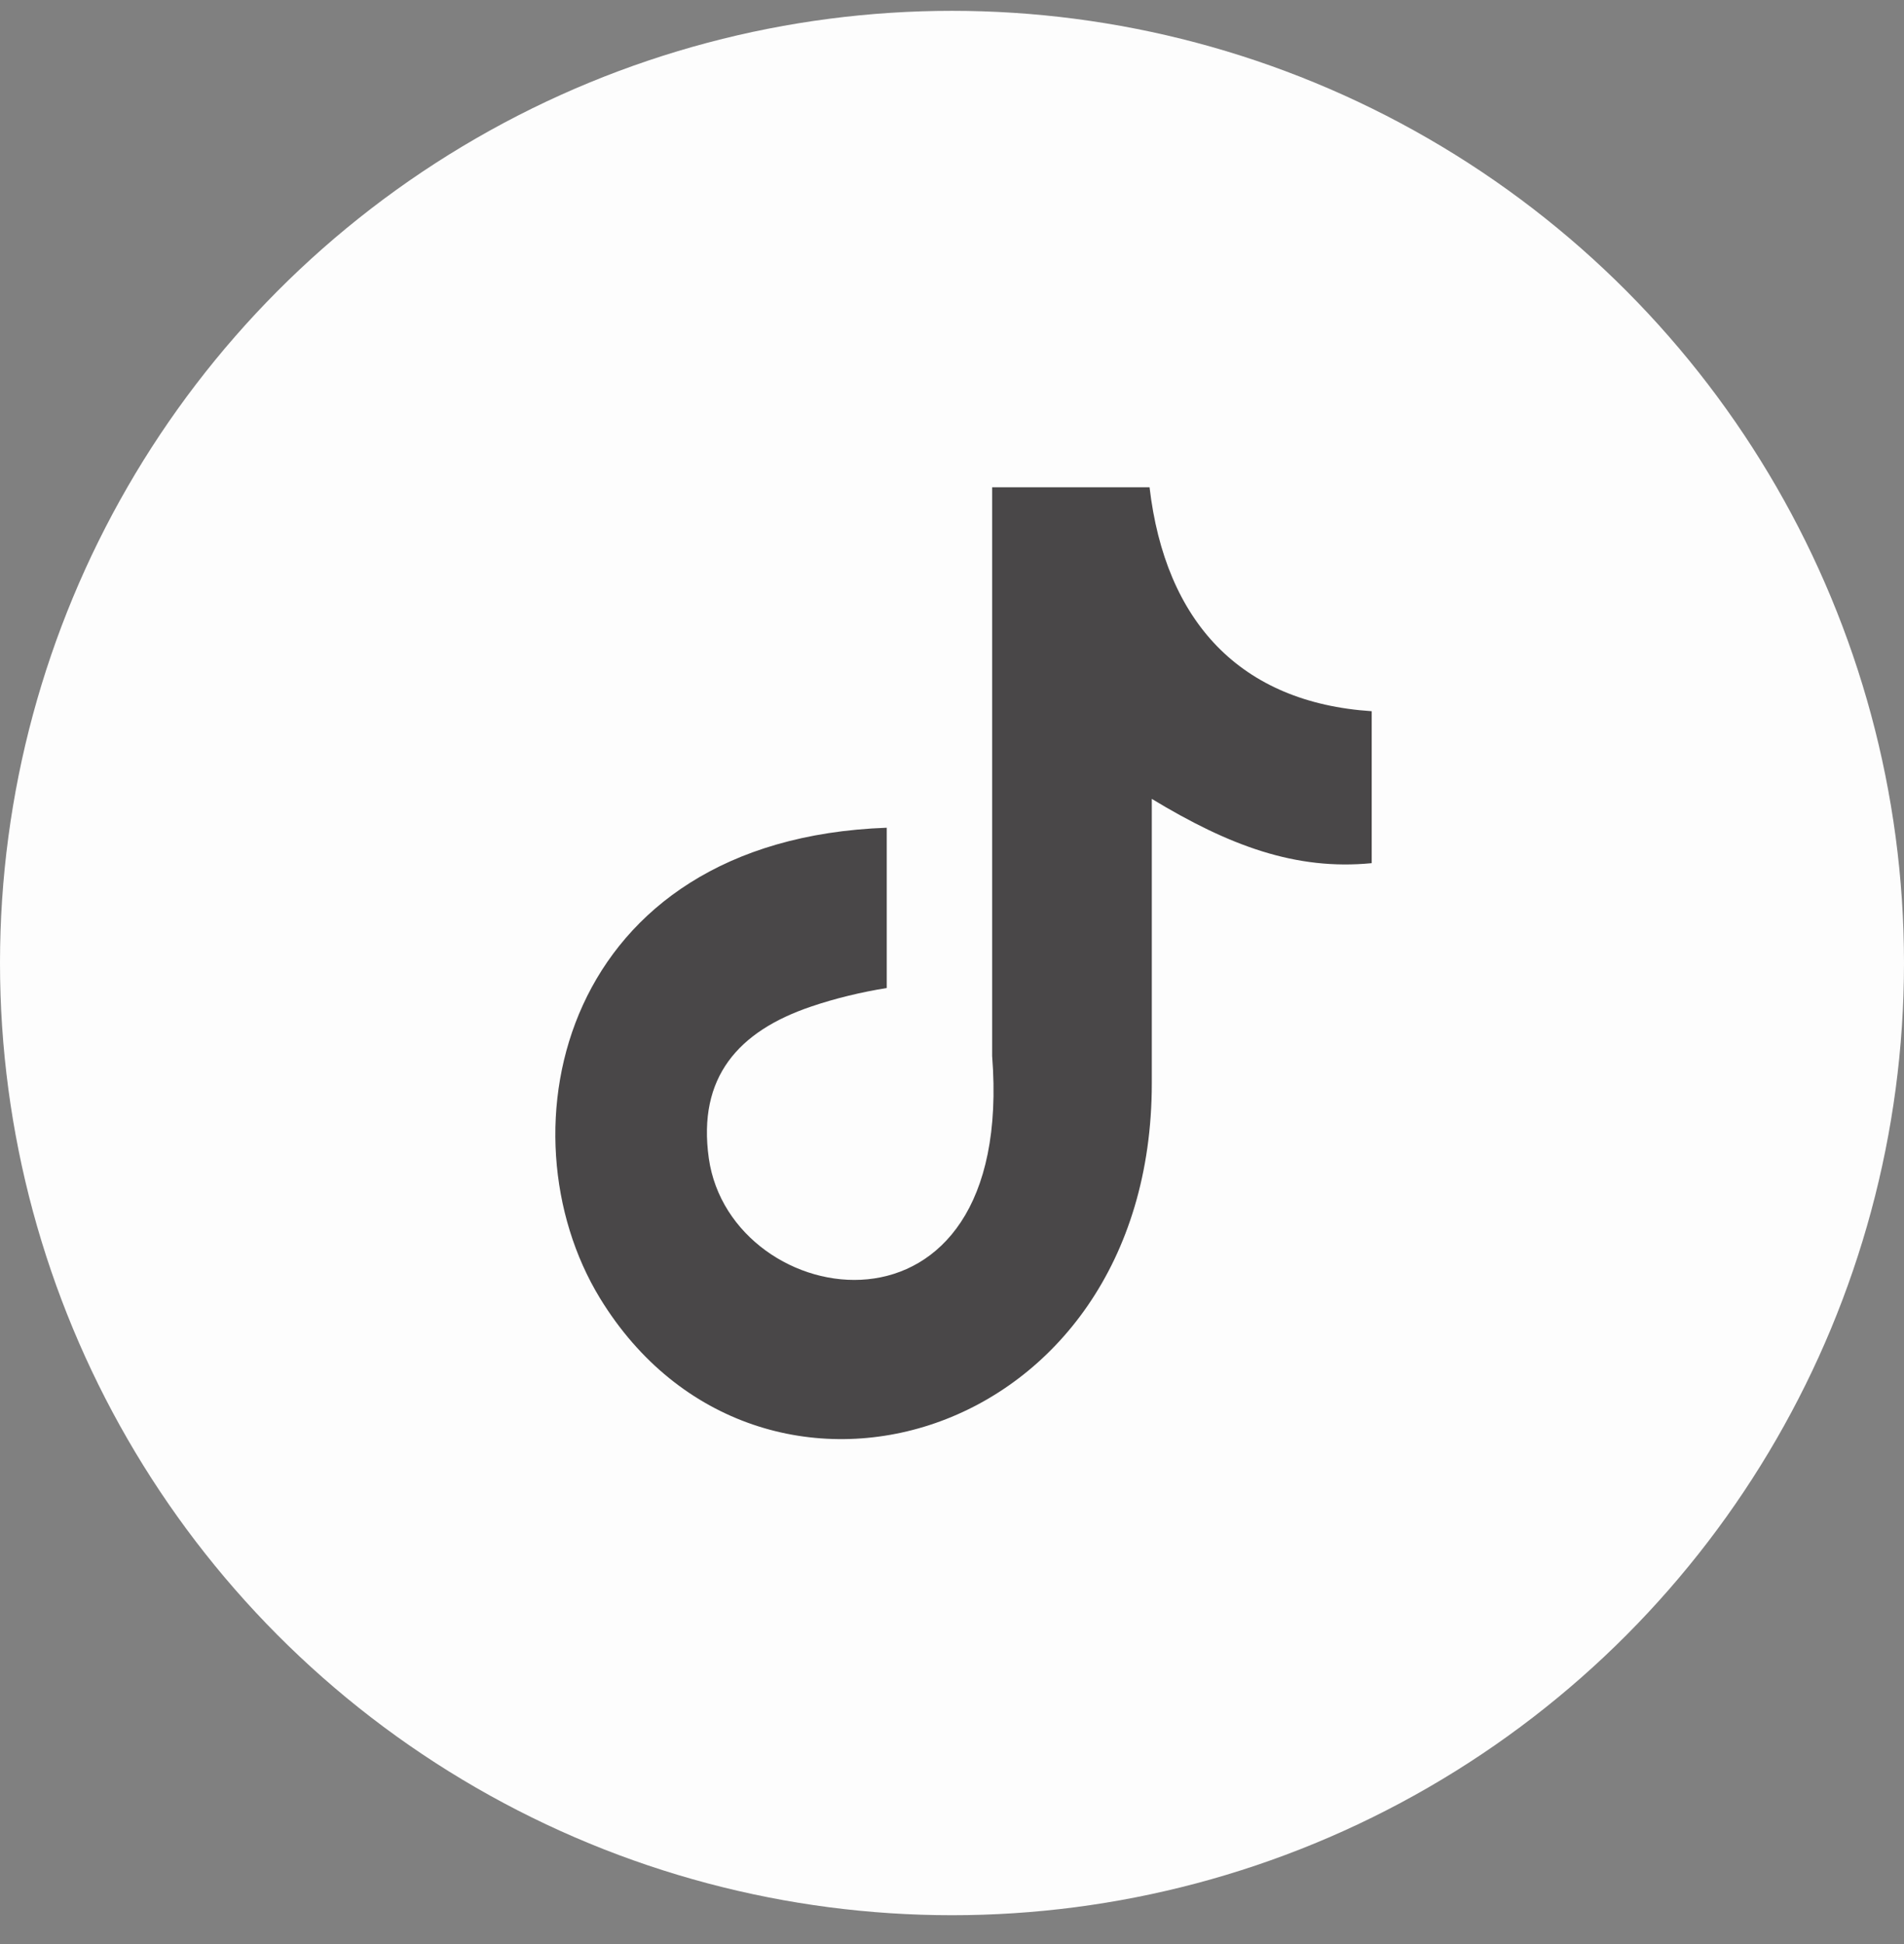
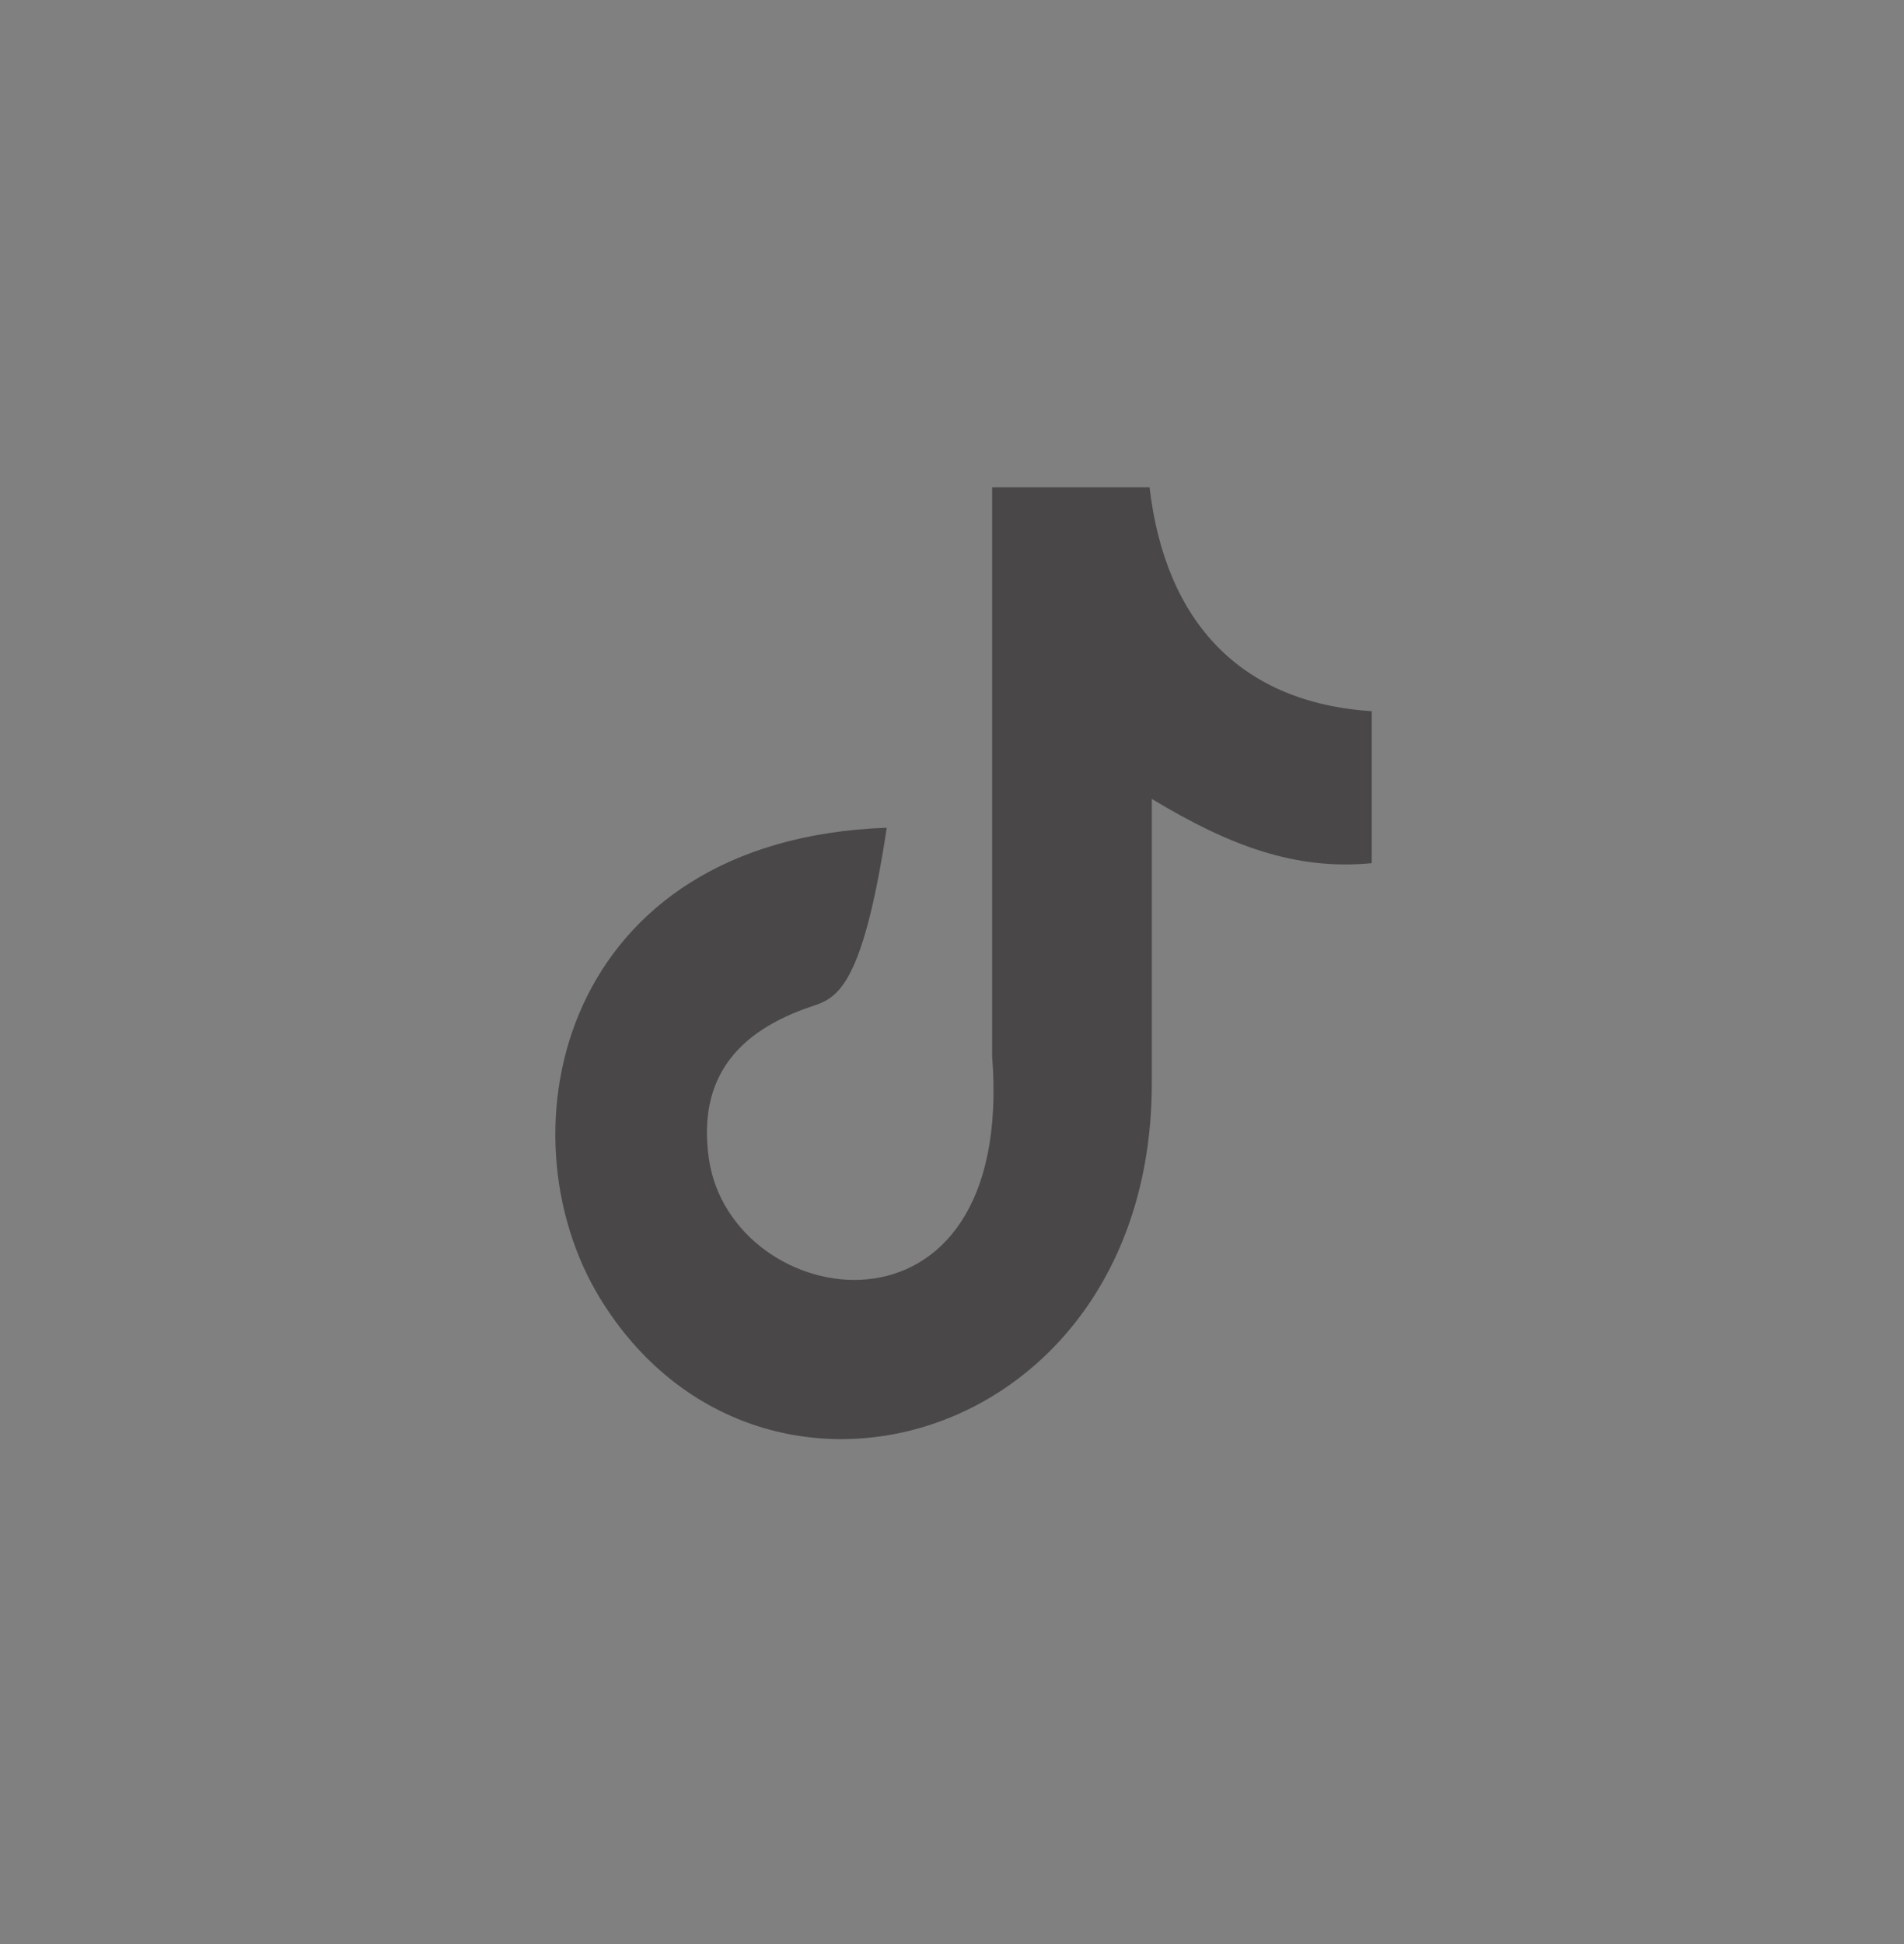
<svg xmlns="http://www.w3.org/2000/svg" width="48" height="49" viewBox="0 0 48 49" fill="none">
  <rect x="0" y="0" width="48" height="49" fill="#808080" stroke="none" />
-   <circle cx="24" cy="24.273" r="24" fill="#FDFDFD" />
-   <path fill-rule="evenodd" clip-rule="evenodd" d="M28.979 12.273C29.375 15.679 31.276 17.71 34.581 17.926V21.756C32.666 21.943 30.988 21.317 29.037 20.136V27.3C29.037 36.401 19.115 39.245 15.126 32.722C12.563 28.524 14.133 21.159 22.355 20.863V24.903C21.729 25.003 21.059 25.162 20.447 25.371C18.618 25.99 17.581 27.149 17.869 29.194C18.424 33.111 25.61 34.27 25.012 26.616V12.281H28.979V12.273Z" fill="#494748" />
+   <path fill-rule="evenodd" clip-rule="evenodd" d="M28.979 12.273C29.375 15.679 31.276 17.71 34.581 17.926V21.756C32.666 21.943 30.988 21.317 29.037 20.136V27.3C29.037 36.401 19.115 39.245 15.126 32.722C12.563 28.524 14.133 21.159 22.355 20.863C21.729 25.003 21.059 25.162 20.447 25.371C18.618 25.99 17.581 27.149 17.869 29.194C18.424 33.111 25.61 34.27 25.012 26.616V12.281H28.979V12.273Z" fill="#494748" />
</svg>